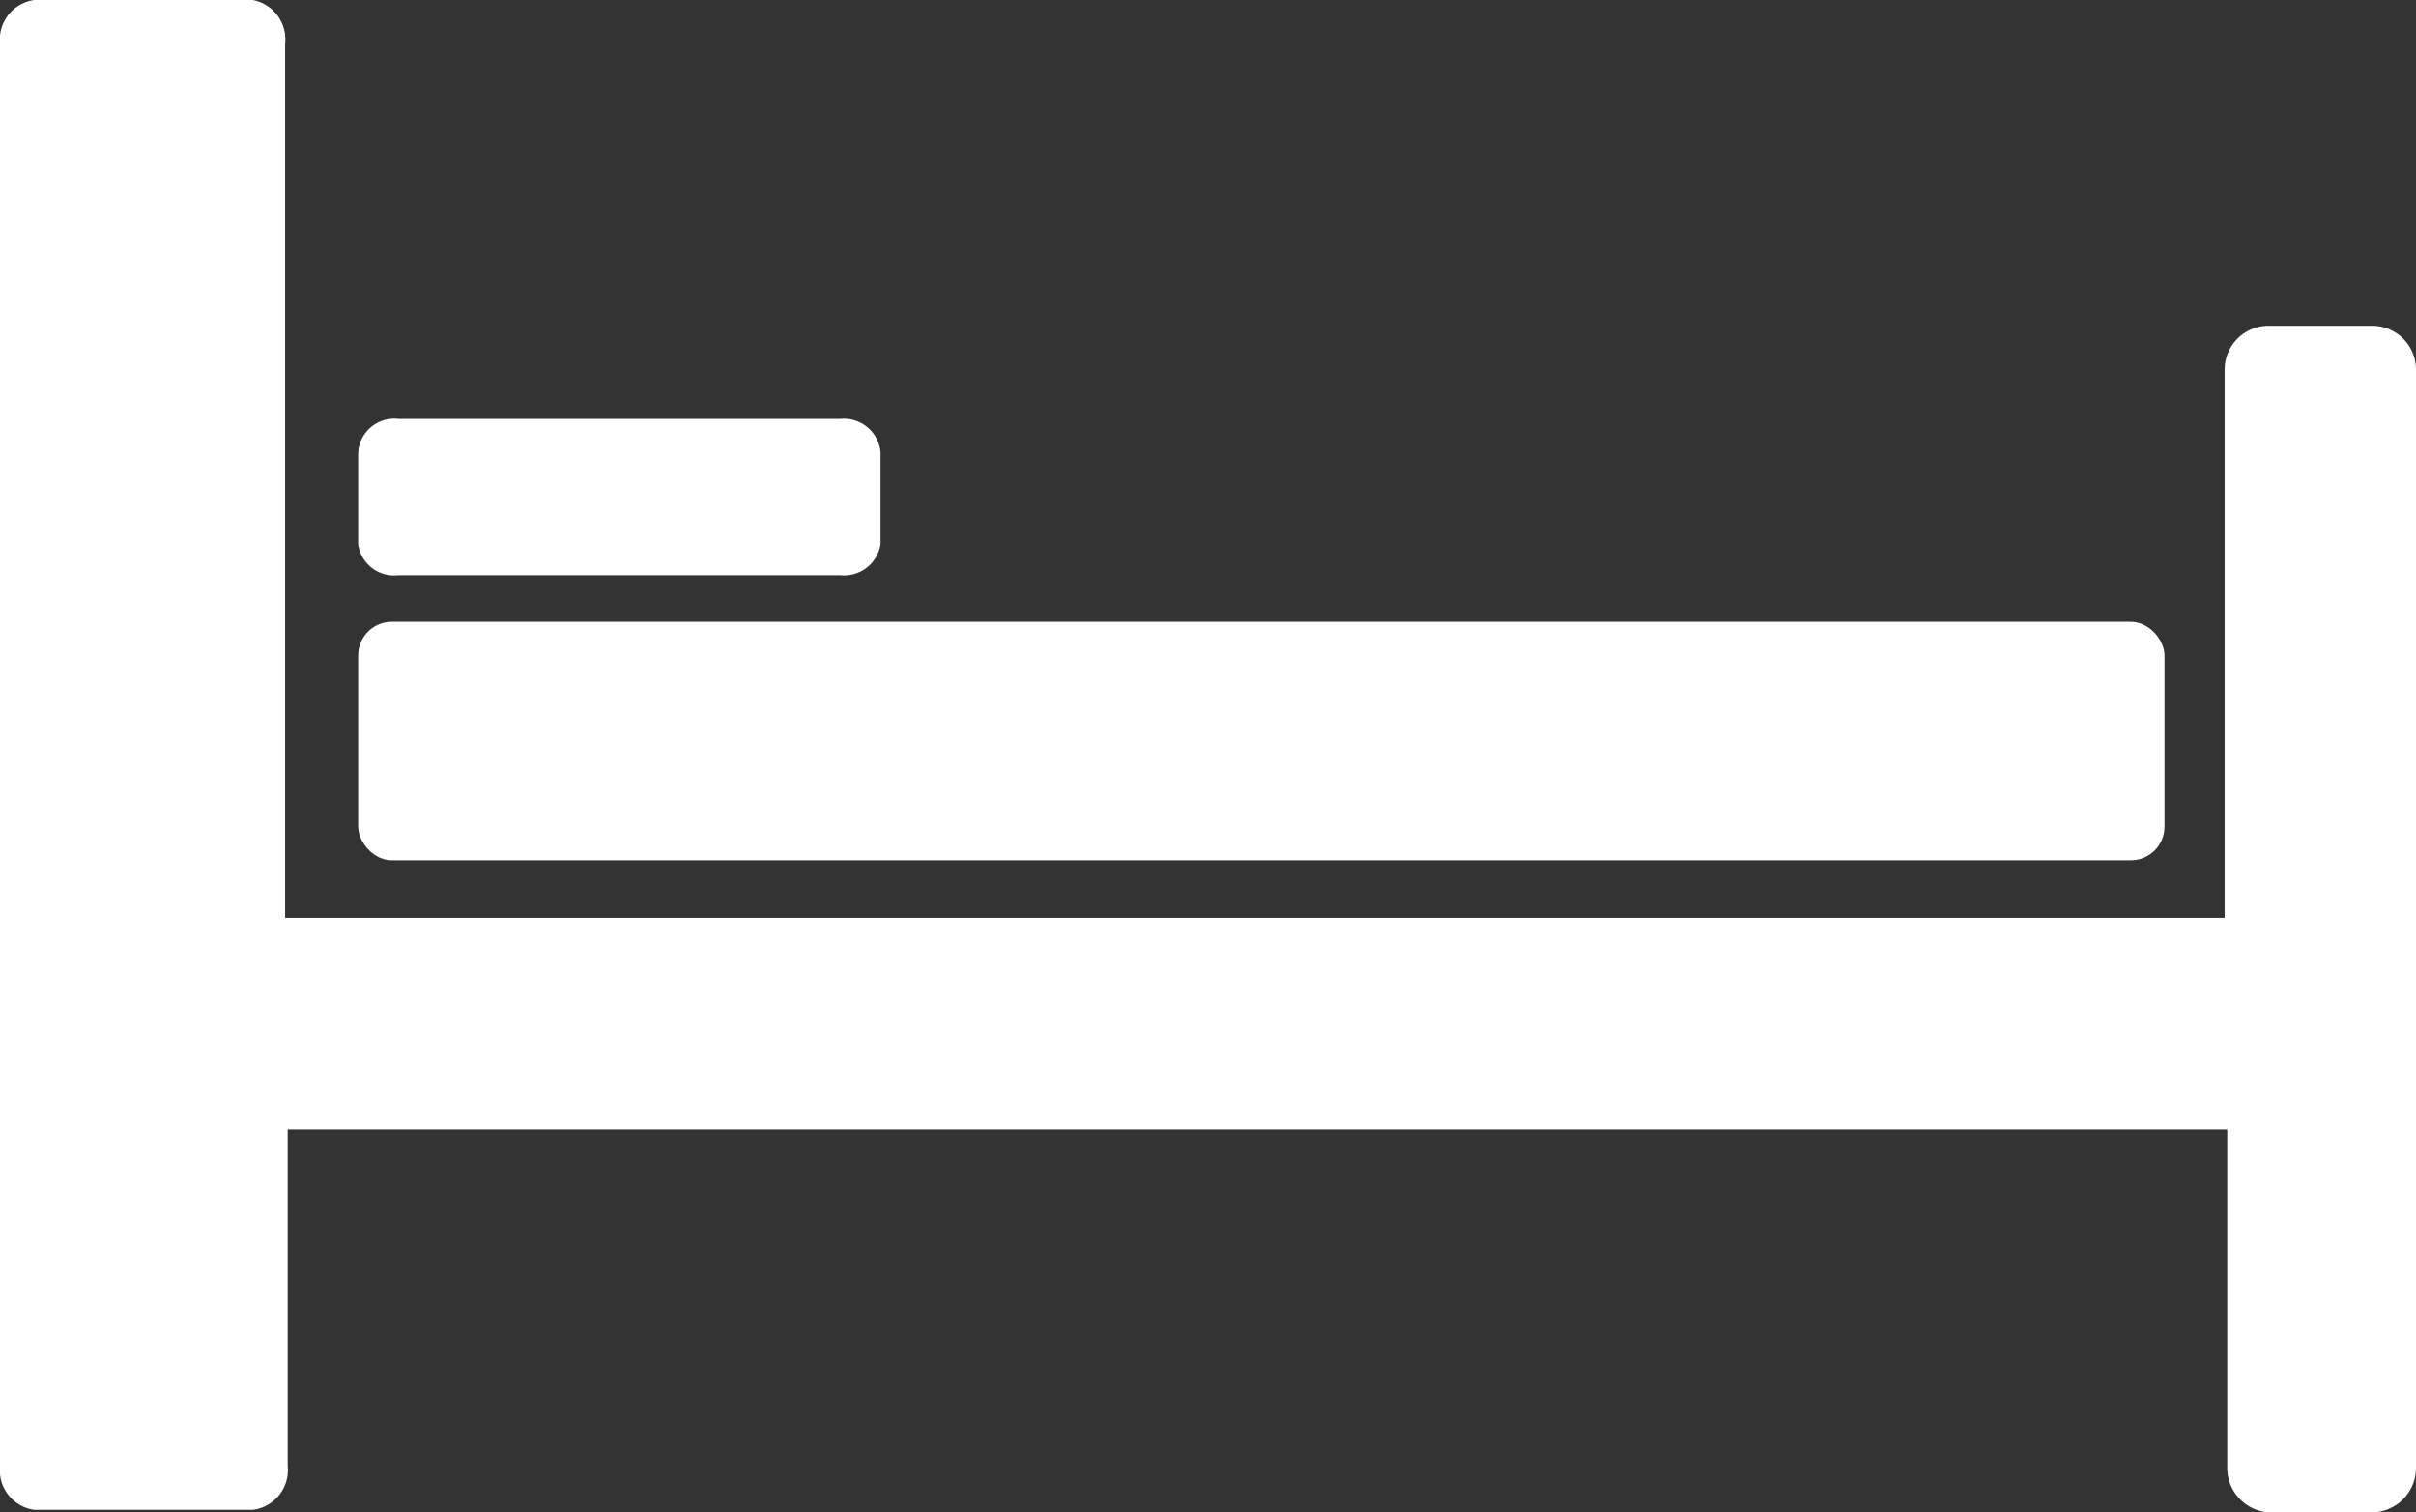
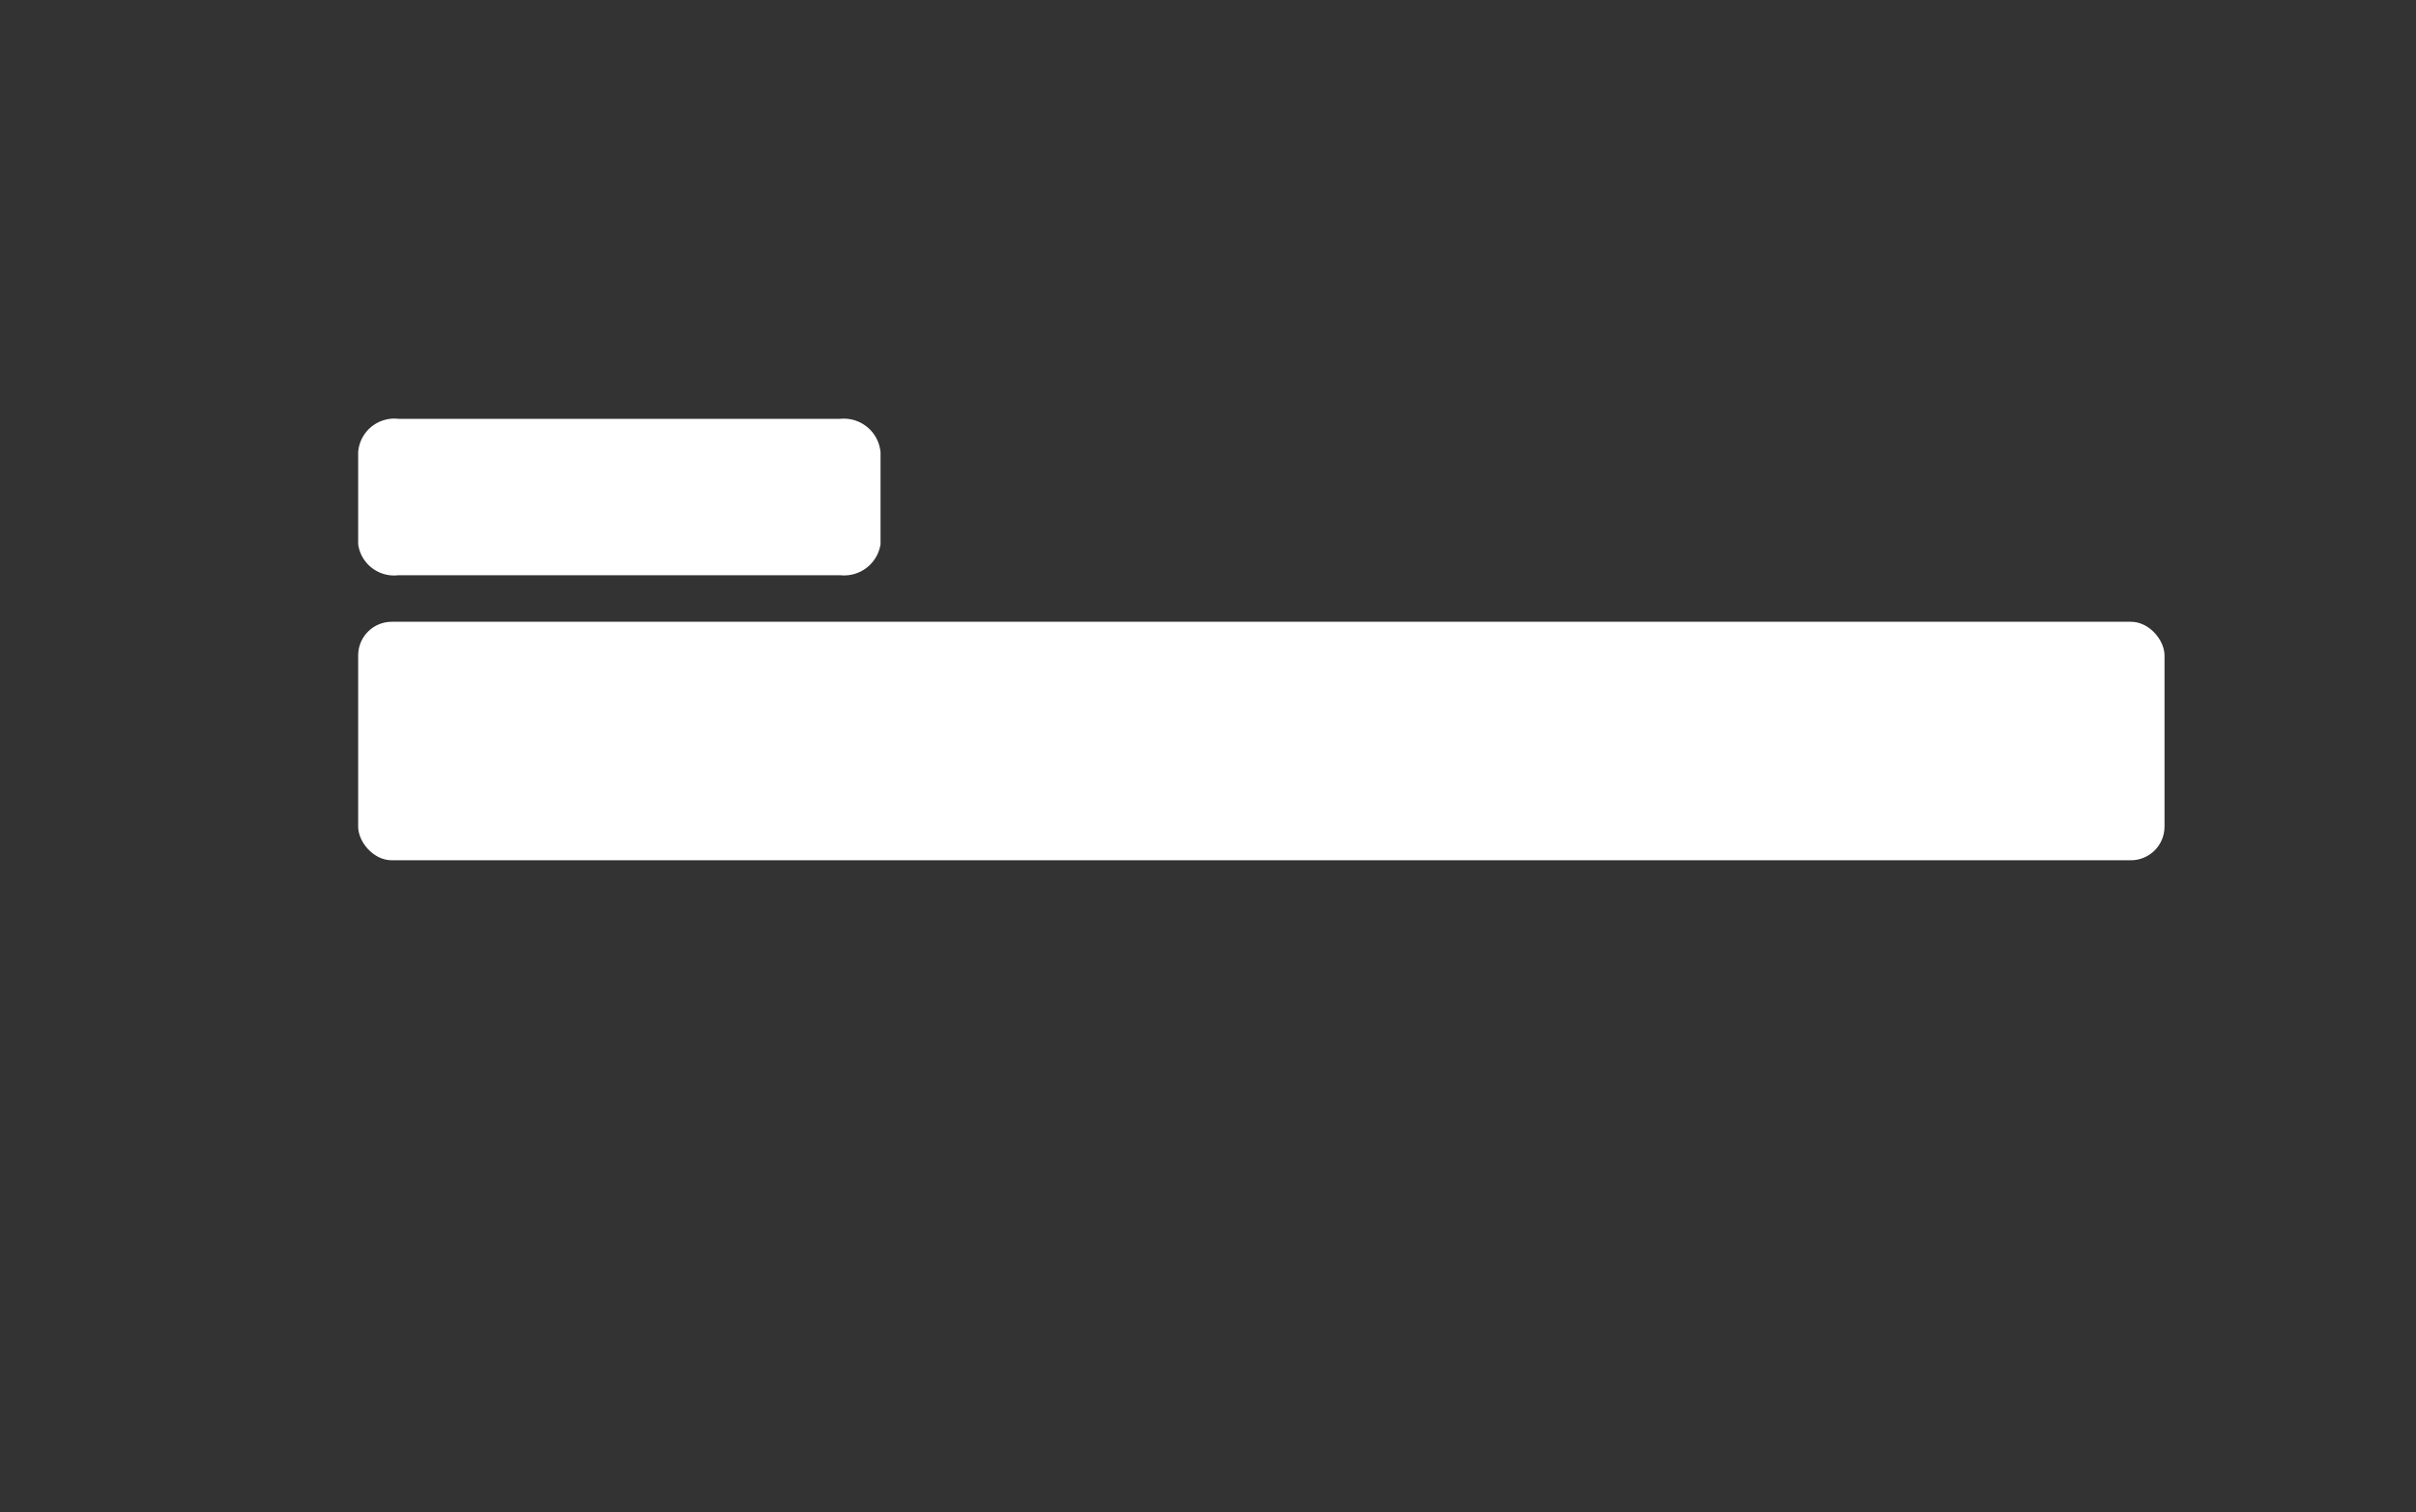
<svg xmlns="http://www.w3.org/2000/svg" viewBox="0 0 37.37 23.4">
  <rect x="0" y="0" width="37.37" height="23.4" fill="#333333" stroke="none" />
  <defs>
    <style>.cls-1{fill:#fff;}</style>
  </defs>
  <title>Asset 1</title>
  <g id="Layer_2" data-name="Layer 2">
    <g id="Object">
      <rect class="cls-1" x="5.54" y="9.62" width="27.94" height="3.69" rx="0.52" />
-       <path class="cls-1" d="M35.09,23.4h1.6a.69.69,0,0,0,.68-.68v-17a.68.68,0,0,0-.68-.68h-1.6a.68.68,0,0,0-.68.68v8.48h-30V.68A.62.62,0,0,0,3.91,0H.53A.62.62,0,0,0,0,.68v22a.62.62,0,0,0,.53.68H3.91a.62.62,0,0,0,.54-.68V17.48h30v5.24A.69.69,0,0,0,35.09,23.4Z" />
      <path class="cls-1" d="M6.16,6.48A.56.56,0,0,0,5.54,7V8.42a.56.56,0,0,0,.62.48H13a.57.57,0,0,0,.62-.48V7A.57.57,0,0,0,13,6.48Z" />
    </g>
  </g>
</svg>